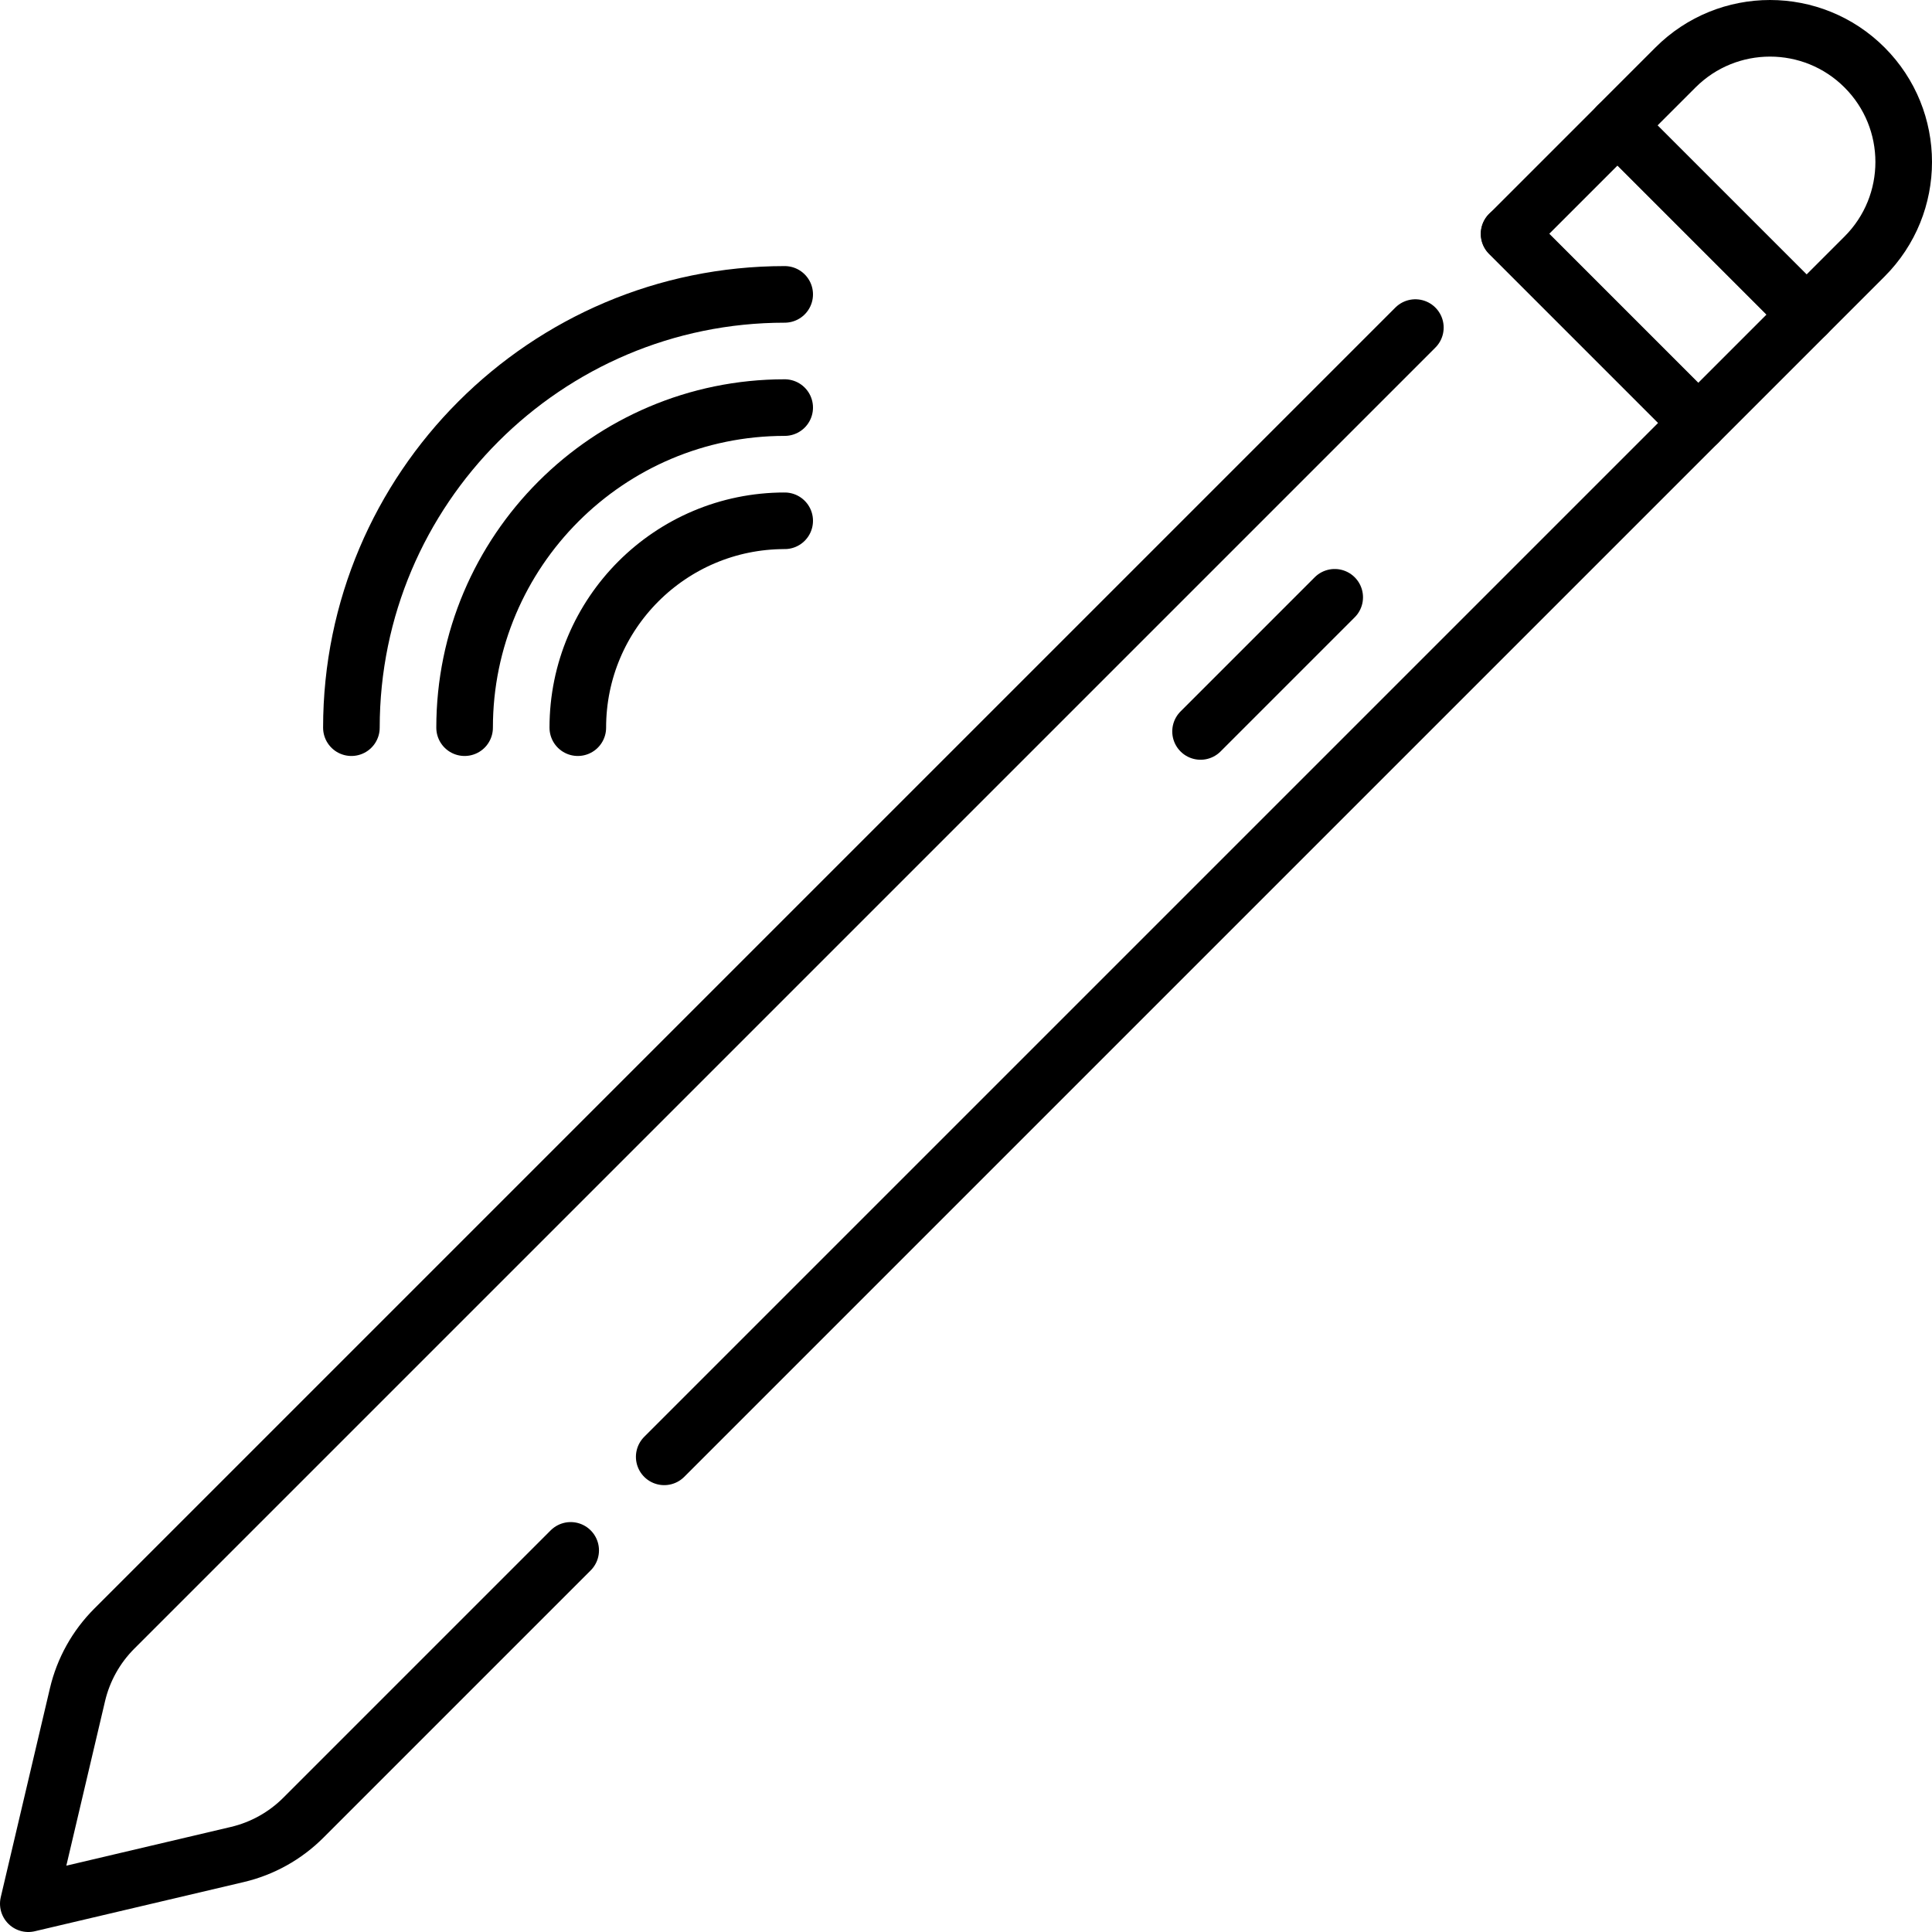
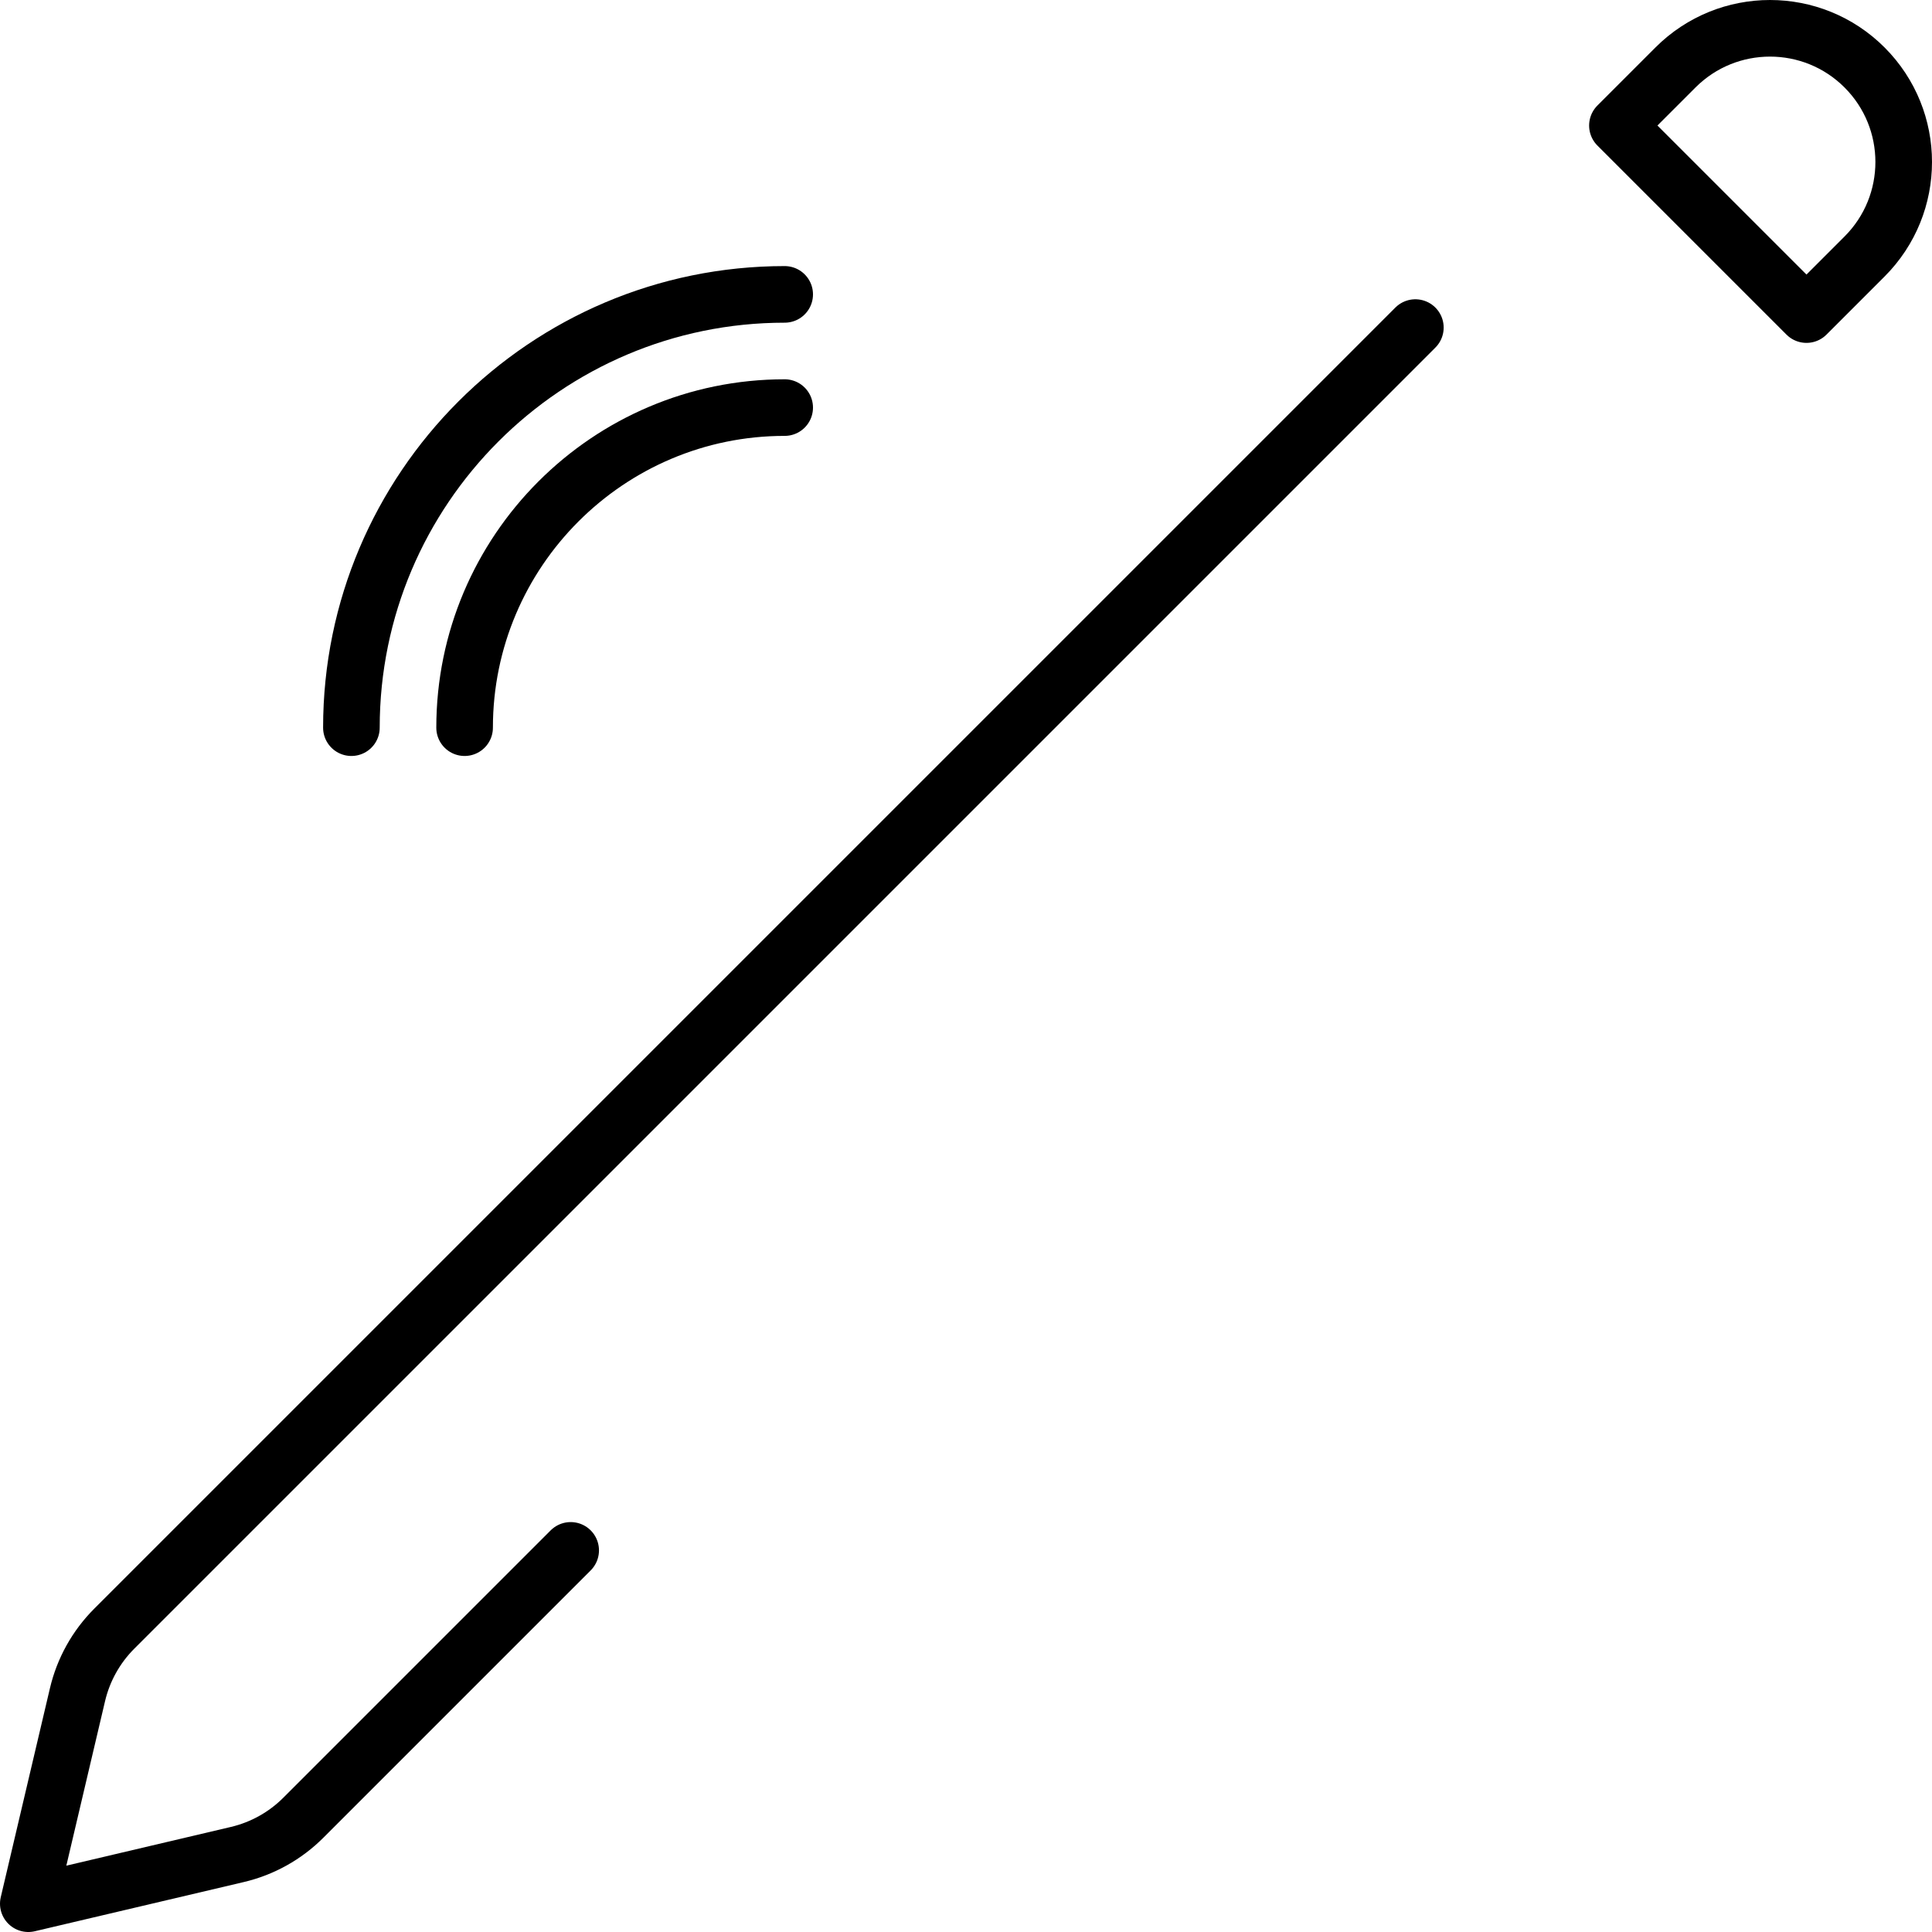
<svg xmlns="http://www.w3.org/2000/svg" version="1.1" id="Capa_1" x="0px" y="0px" viewBox="0 0 512 512" style="enable-background:new 0 0 512 512;" xml:space="preserve" width="512" height="512">
  <g>
    <path style="fill:none;stroke:#000000;stroke-width:15;stroke-linecap:round;stroke-linejoin:round;stroke-miterlimit:10;" d="&#10;&#09;&#09;M151.235,410.867l-70.85,70.85c-4.812,4.812-10.87,8.187-17.494,9.746L7.5,504.5l13.037-55.391&#10;&#09;&#09;c1.559-6.624,4.934-12.682,9.746-17.494L375.086,86.812" />
-     <polyline style="fill:none;stroke:#000000;stroke-width:15;stroke-linecap:round;stroke-linejoin:round;stroke-miterlimit:10;" points="&#10;&#09;&#09;399.908,61.989 450.011,112.092 176.024,386.078 &#09;" />
-     <rect x="419.011" y="37.251" transform="matrix(-0.707 0.707 -0.707 -0.707 801.36 -186.577)" style="fill:none;stroke:#000000;stroke-width:15;stroke-linecap:round;stroke-linejoin:round;stroke-miterlimit:10;" width="40.621" height="70.855" />
    <path style="fill:none;stroke:#000000;stroke-width:15;stroke-linecap:round;stroke-linejoin:round;stroke-miterlimit:10;" d="&#10;&#09;&#09;M494.123,67.979l-15.389,15.389l-50.102-50.102l15.389-15.389c13.835-13.835,36.267-13.835,50.102,0l0,0&#10;&#09;&#09;C507.959,31.712,507.959,54.144,494.123,67.979z" />
-     <line style="fill:none;stroke:#000000;stroke-width:15;stroke-linecap:round;stroke-linejoin:round;stroke-miterlimit:10;" x1="318.159" y1="193.841" x2="353.71" y2="158.29" />
    <g>
      <path style="fill:none;stroke:#000000;stroke-width:15;stroke-linecap:round;stroke-linejoin:round;stroke-miterlimit:10;" d="&#10;&#09;&#09;&#09;M93.125,192.841c0-63.315,51.511-114.826,114.826-114.826" />
      <path style="fill:none;stroke:#000000;stroke-width:15;stroke-linecap:round;stroke-linejoin:round;stroke-miterlimit:10;" d="&#10;&#09;&#09;&#09;M123.125,192.841c0-46.773,38.053-84.826,84.826-84.826" />
-       <path style="fill:none;stroke:#000000;stroke-width:15;stroke-linecap:round;stroke-linejoin:round;stroke-miterlimit:10;" d="&#10;&#09;&#09;&#09;M153.125,192.84c0-30.28,24.546-54.826,54.826-54.826" />
    </g>
  </g>
</svg>